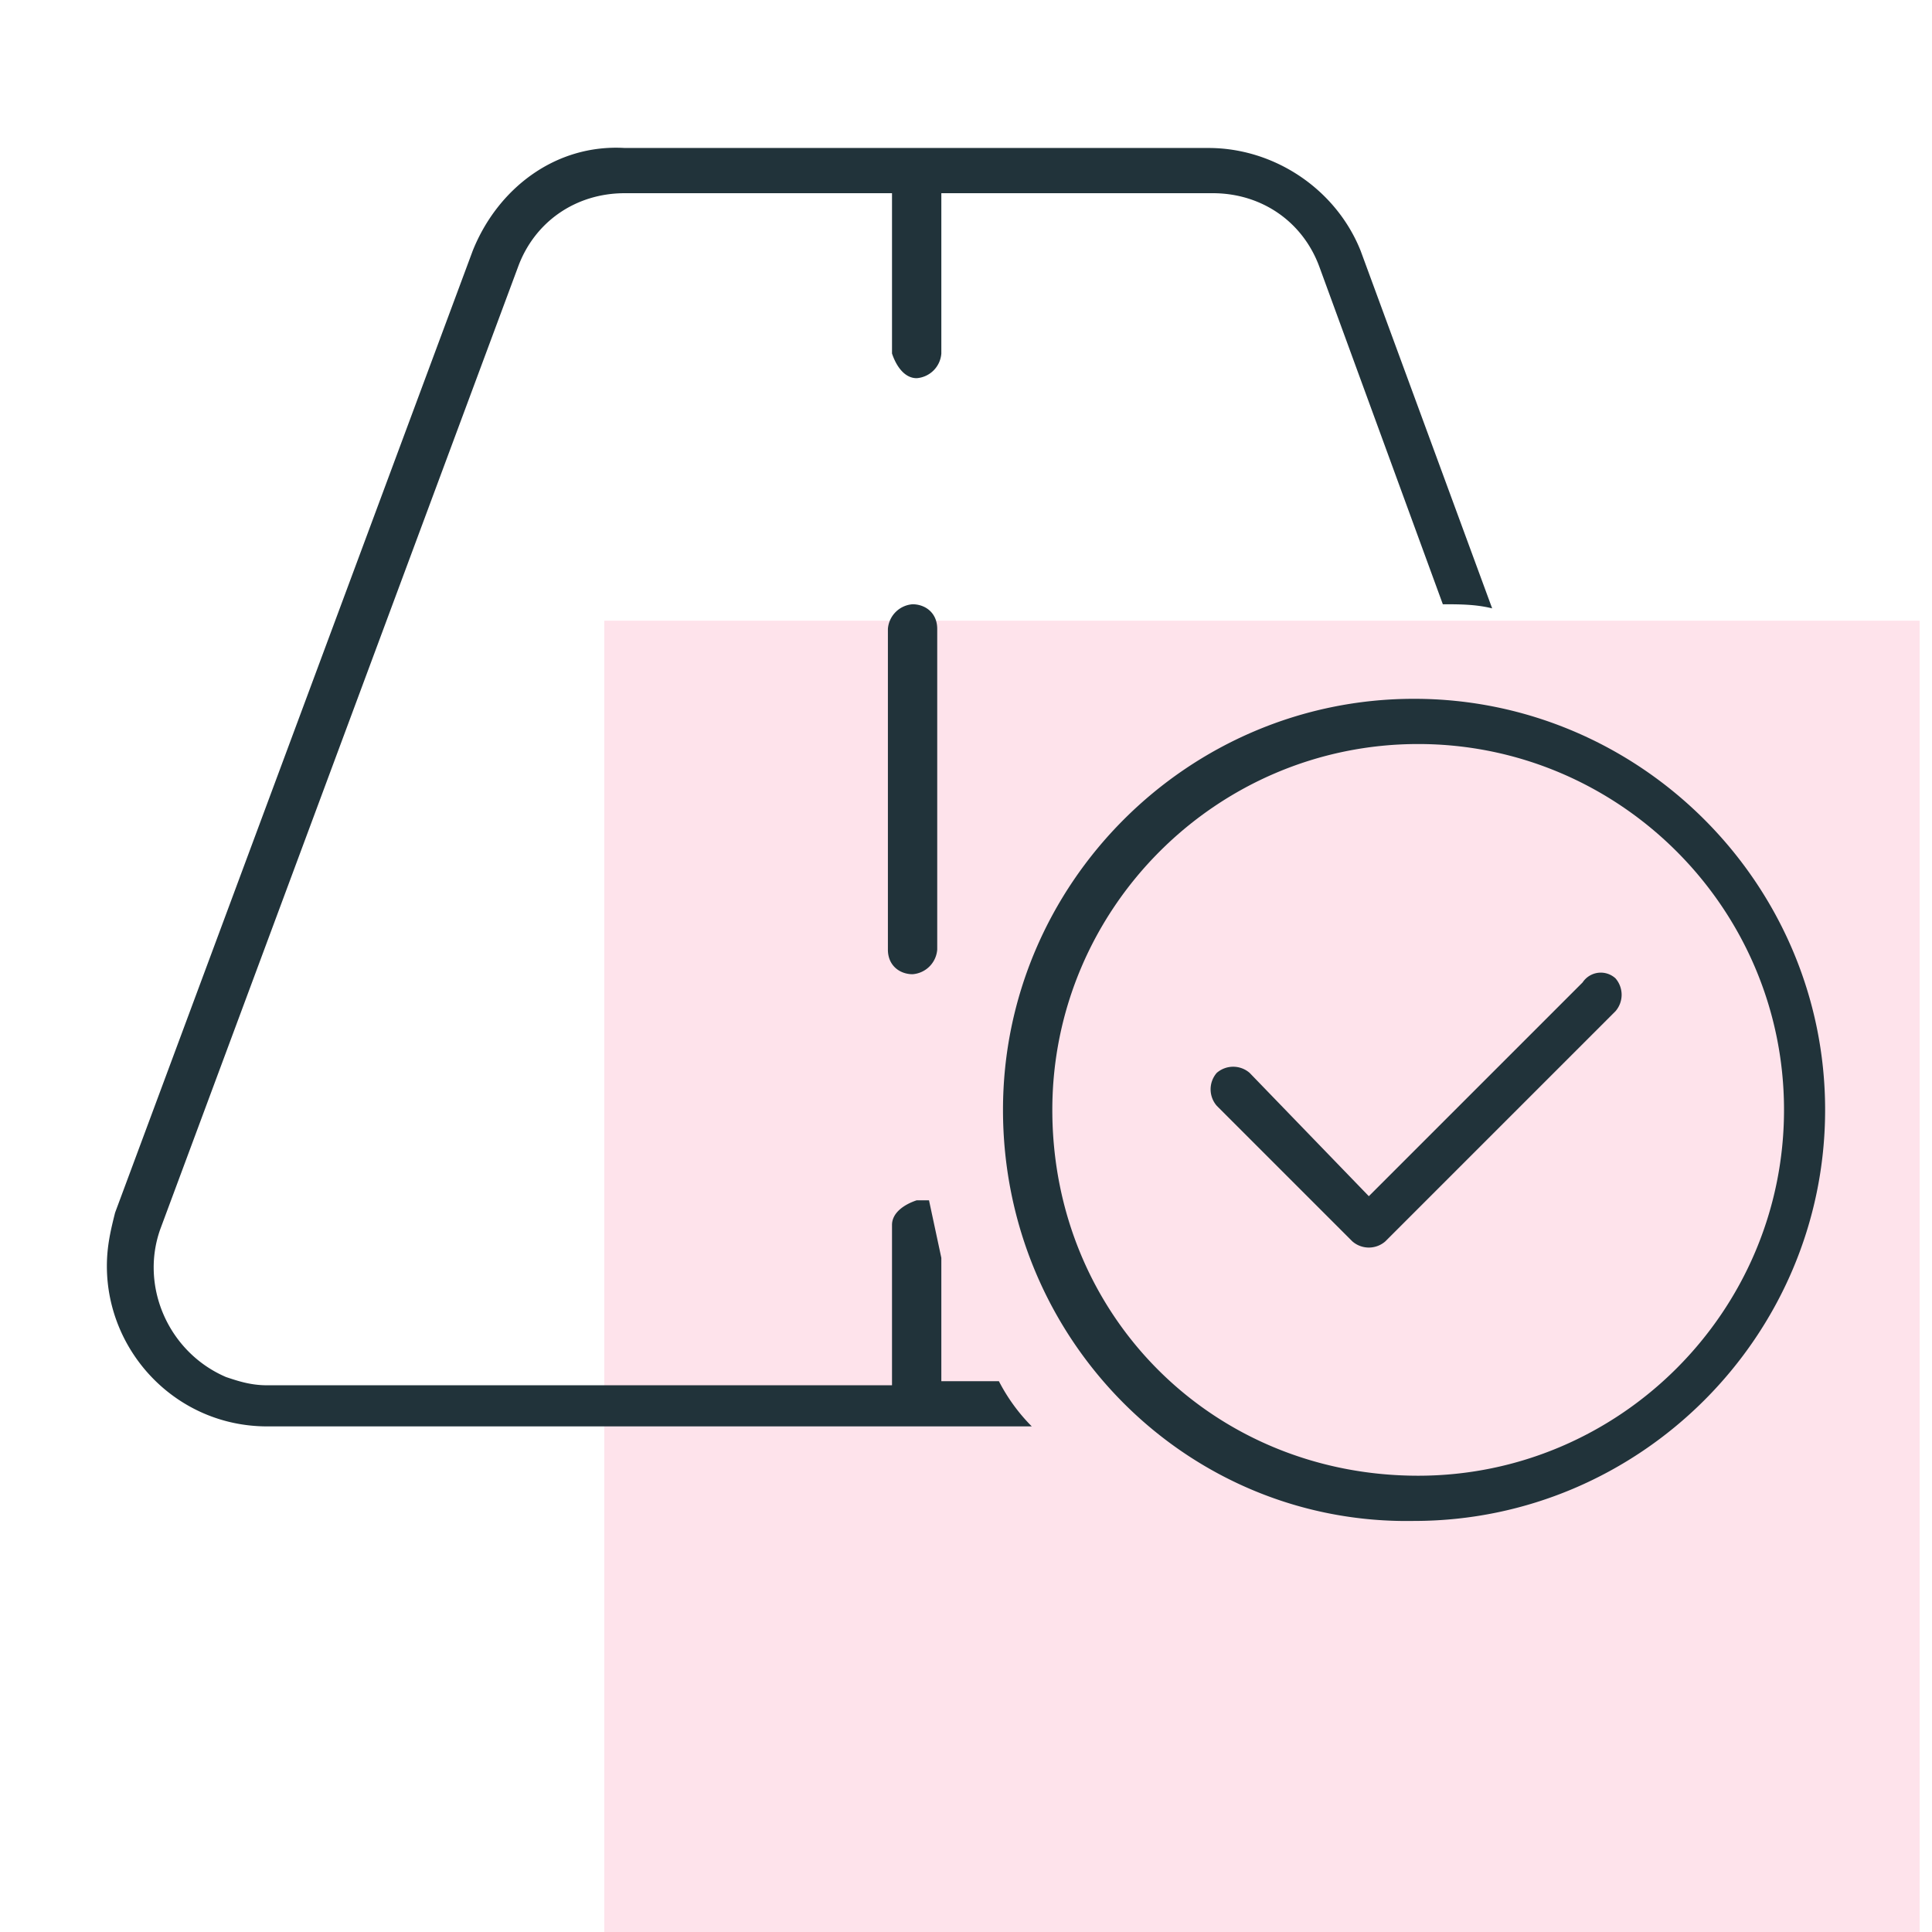
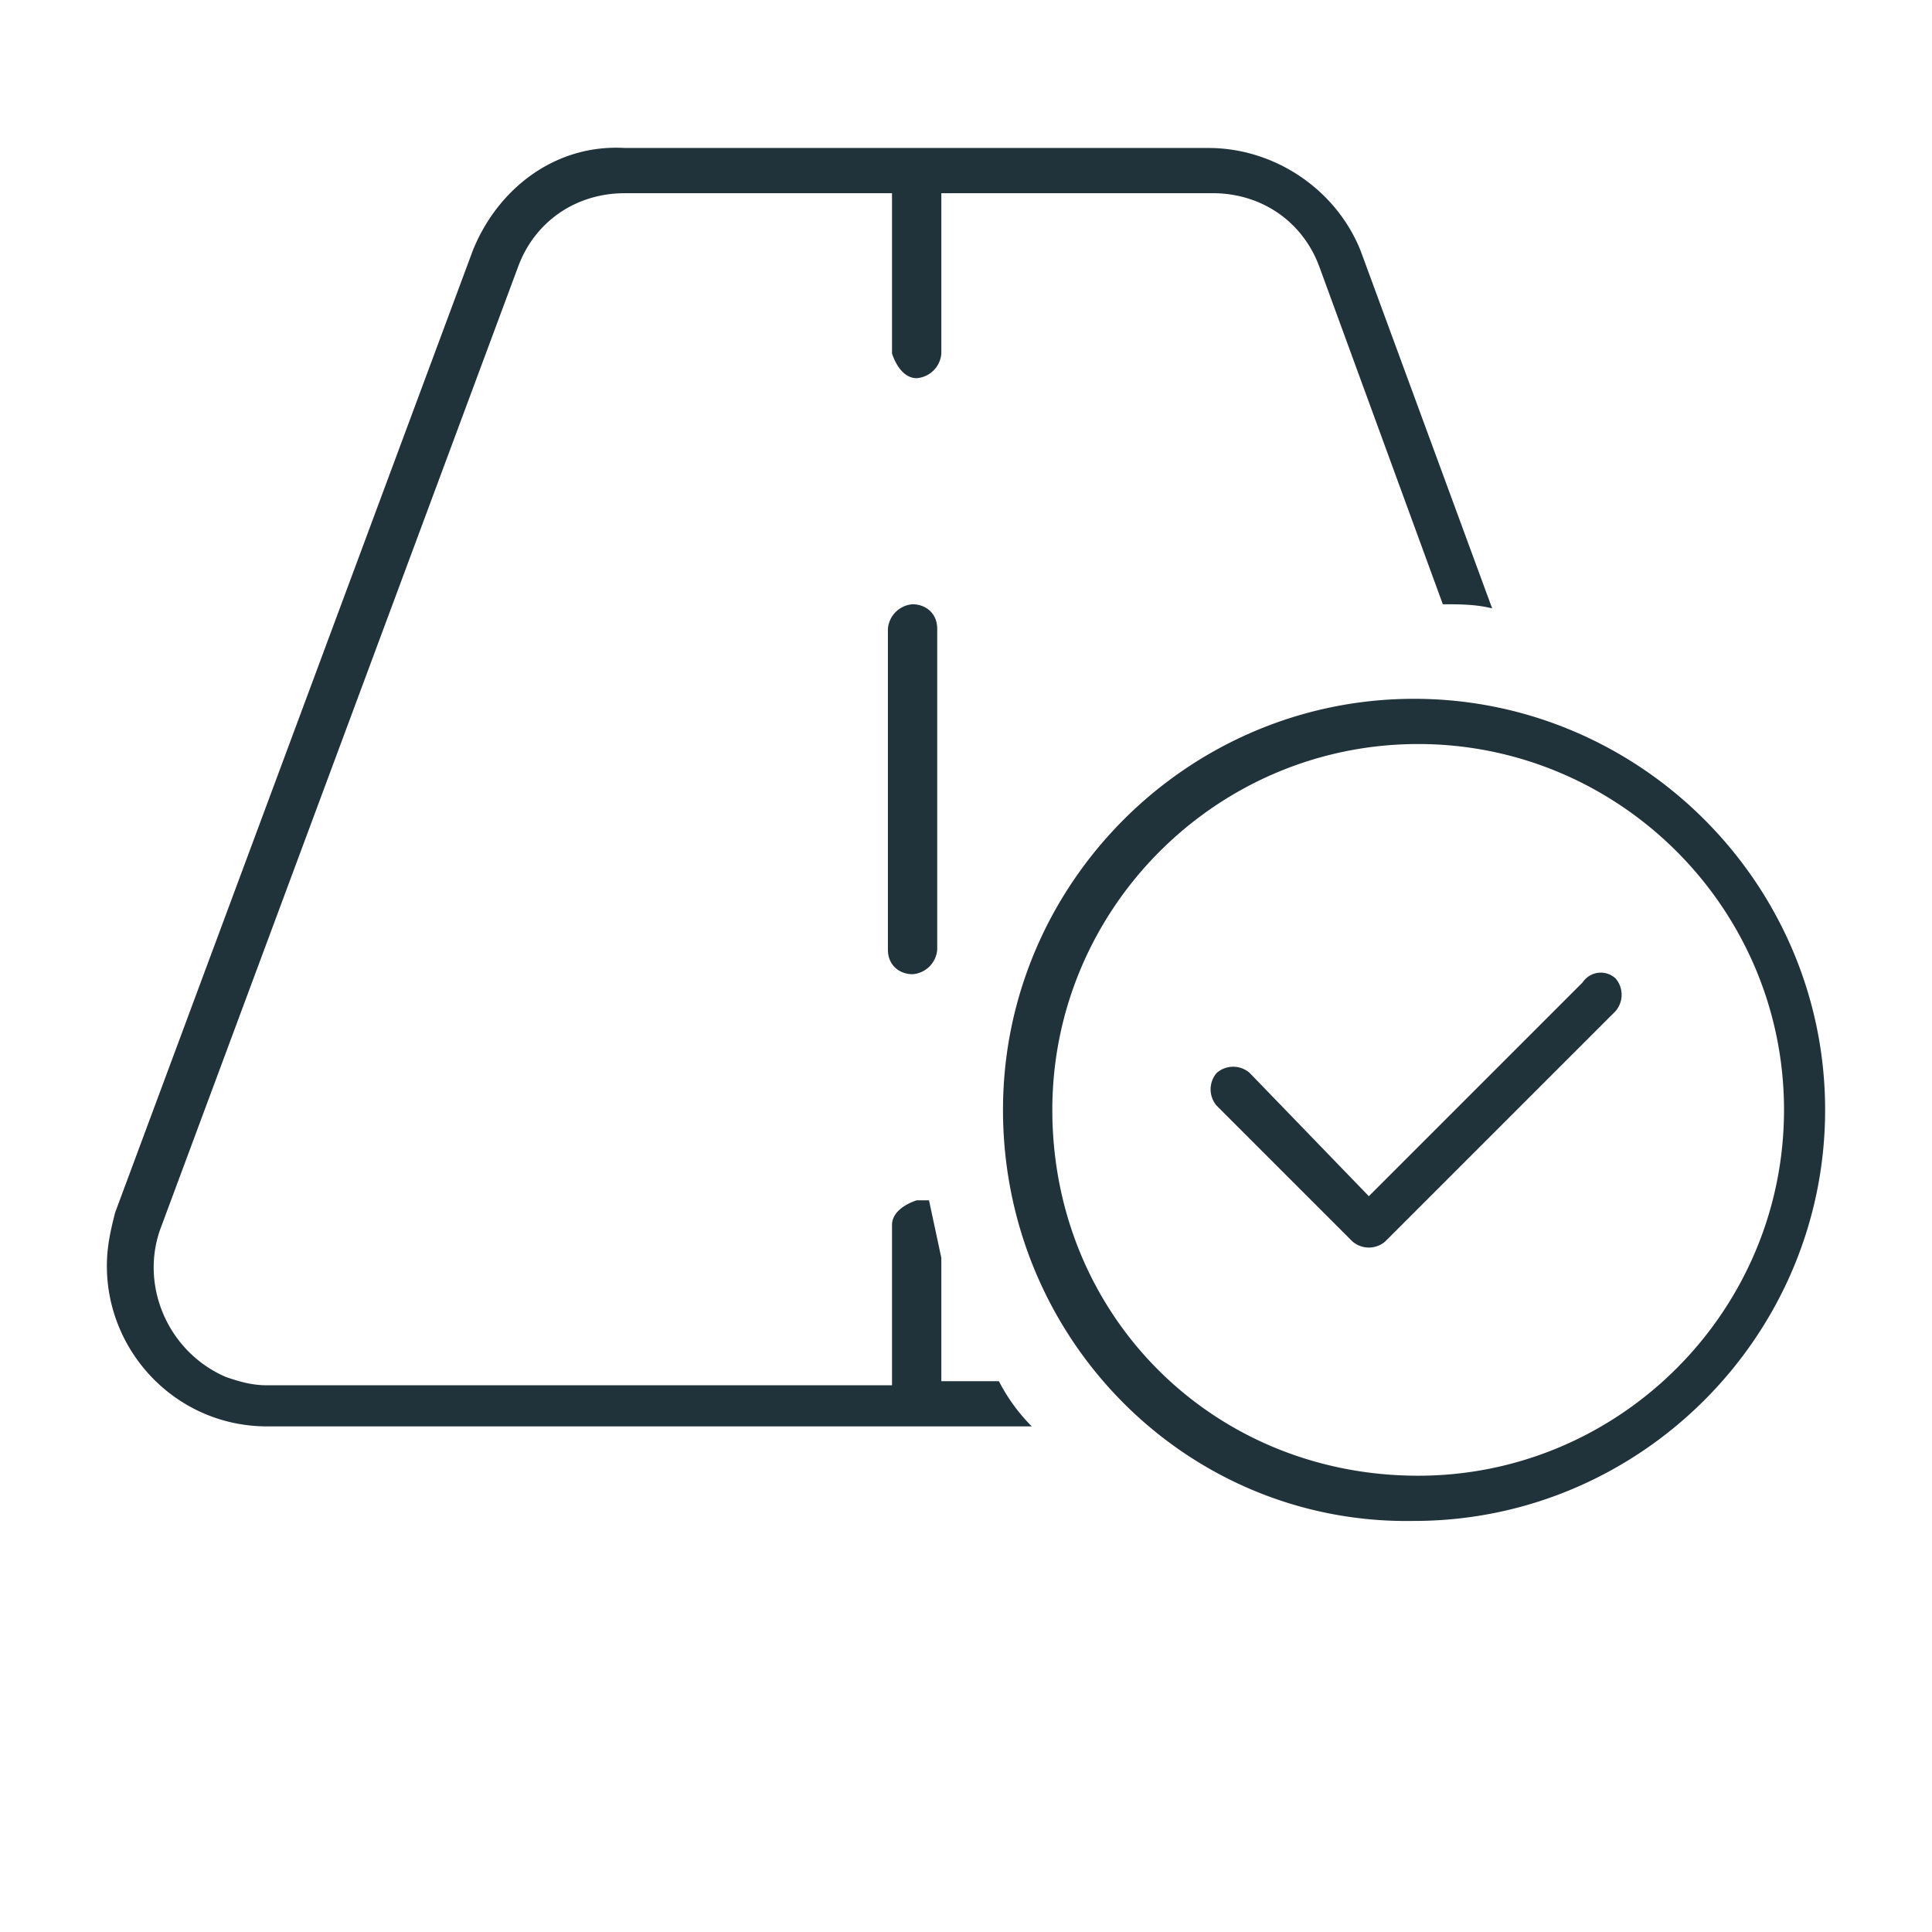
<svg xmlns="http://www.w3.org/2000/svg" viewBox="0 0 47 47">
-   <path d="M14.7 15.1h32v32h-32z" fill="#fee3eb" />
  <path d="M29.4 3.6c1.6 0 3.1 1 3.7 2.5l3.2 8.7c-.4-.1-.8-.1-1.2-.1l-3-8.2c-.4-1.1-1.4-1.8-2.6-1.8h-6.6v3.9a.65.65 0 0 1-.6.6h0c-.3 0-.5-.3-.6-.6V4.7h-6.5c-1.2 0-2.2.7-2.6 1.8L3.9 29.9c-.5 1.4.2 3 1.6 3.6.3.1.6.2 1 .2h15.2v-3.9c0-.3.3-.5.6-.6h.3l.3 1.4v3h1.4a4.44 4.44 0 0 0 .8 1.1H6.5c-2.2 0-3.9-1.8-3.9-3.9 0-.5.1-.9.2-1.3l8.7-23.4c.6-1.5 2-2.6 3.7-2.5h14.2 0zm-6.6 19.5a.65.65 0 0 1-.6.6c-.3 0-.6-.2-.6-.6v-7.8a.65.65 0 0 1 .6-.6c.3 0 .6.2.6.6v7.8zm16.5.7a.61.61 0 0 1 0 .8l-5.6 5.6a.61.61 0 0 1-.8 0l-3.3-3.3a.61.61 0 0 1 0-.8.61.61 0 0 1 .8 0l2.9 3 5.2-5.2a.53.53 0 0 1 .8-.1zM24.4 27c0-5.5 4.5-10 10-10s10 4.5 10 10-4.5 10-10 10c-5.5.1-10-4.4-10-10zm10.1 8.9c4.9 0 8.9-4 8.9-8.9s-4-8.9-8.9-8.9-8.9 4-8.9 8.9h0c0 5 3.9 8.9 8.9 8.9h0z" fill="#21333a" />
</svg>